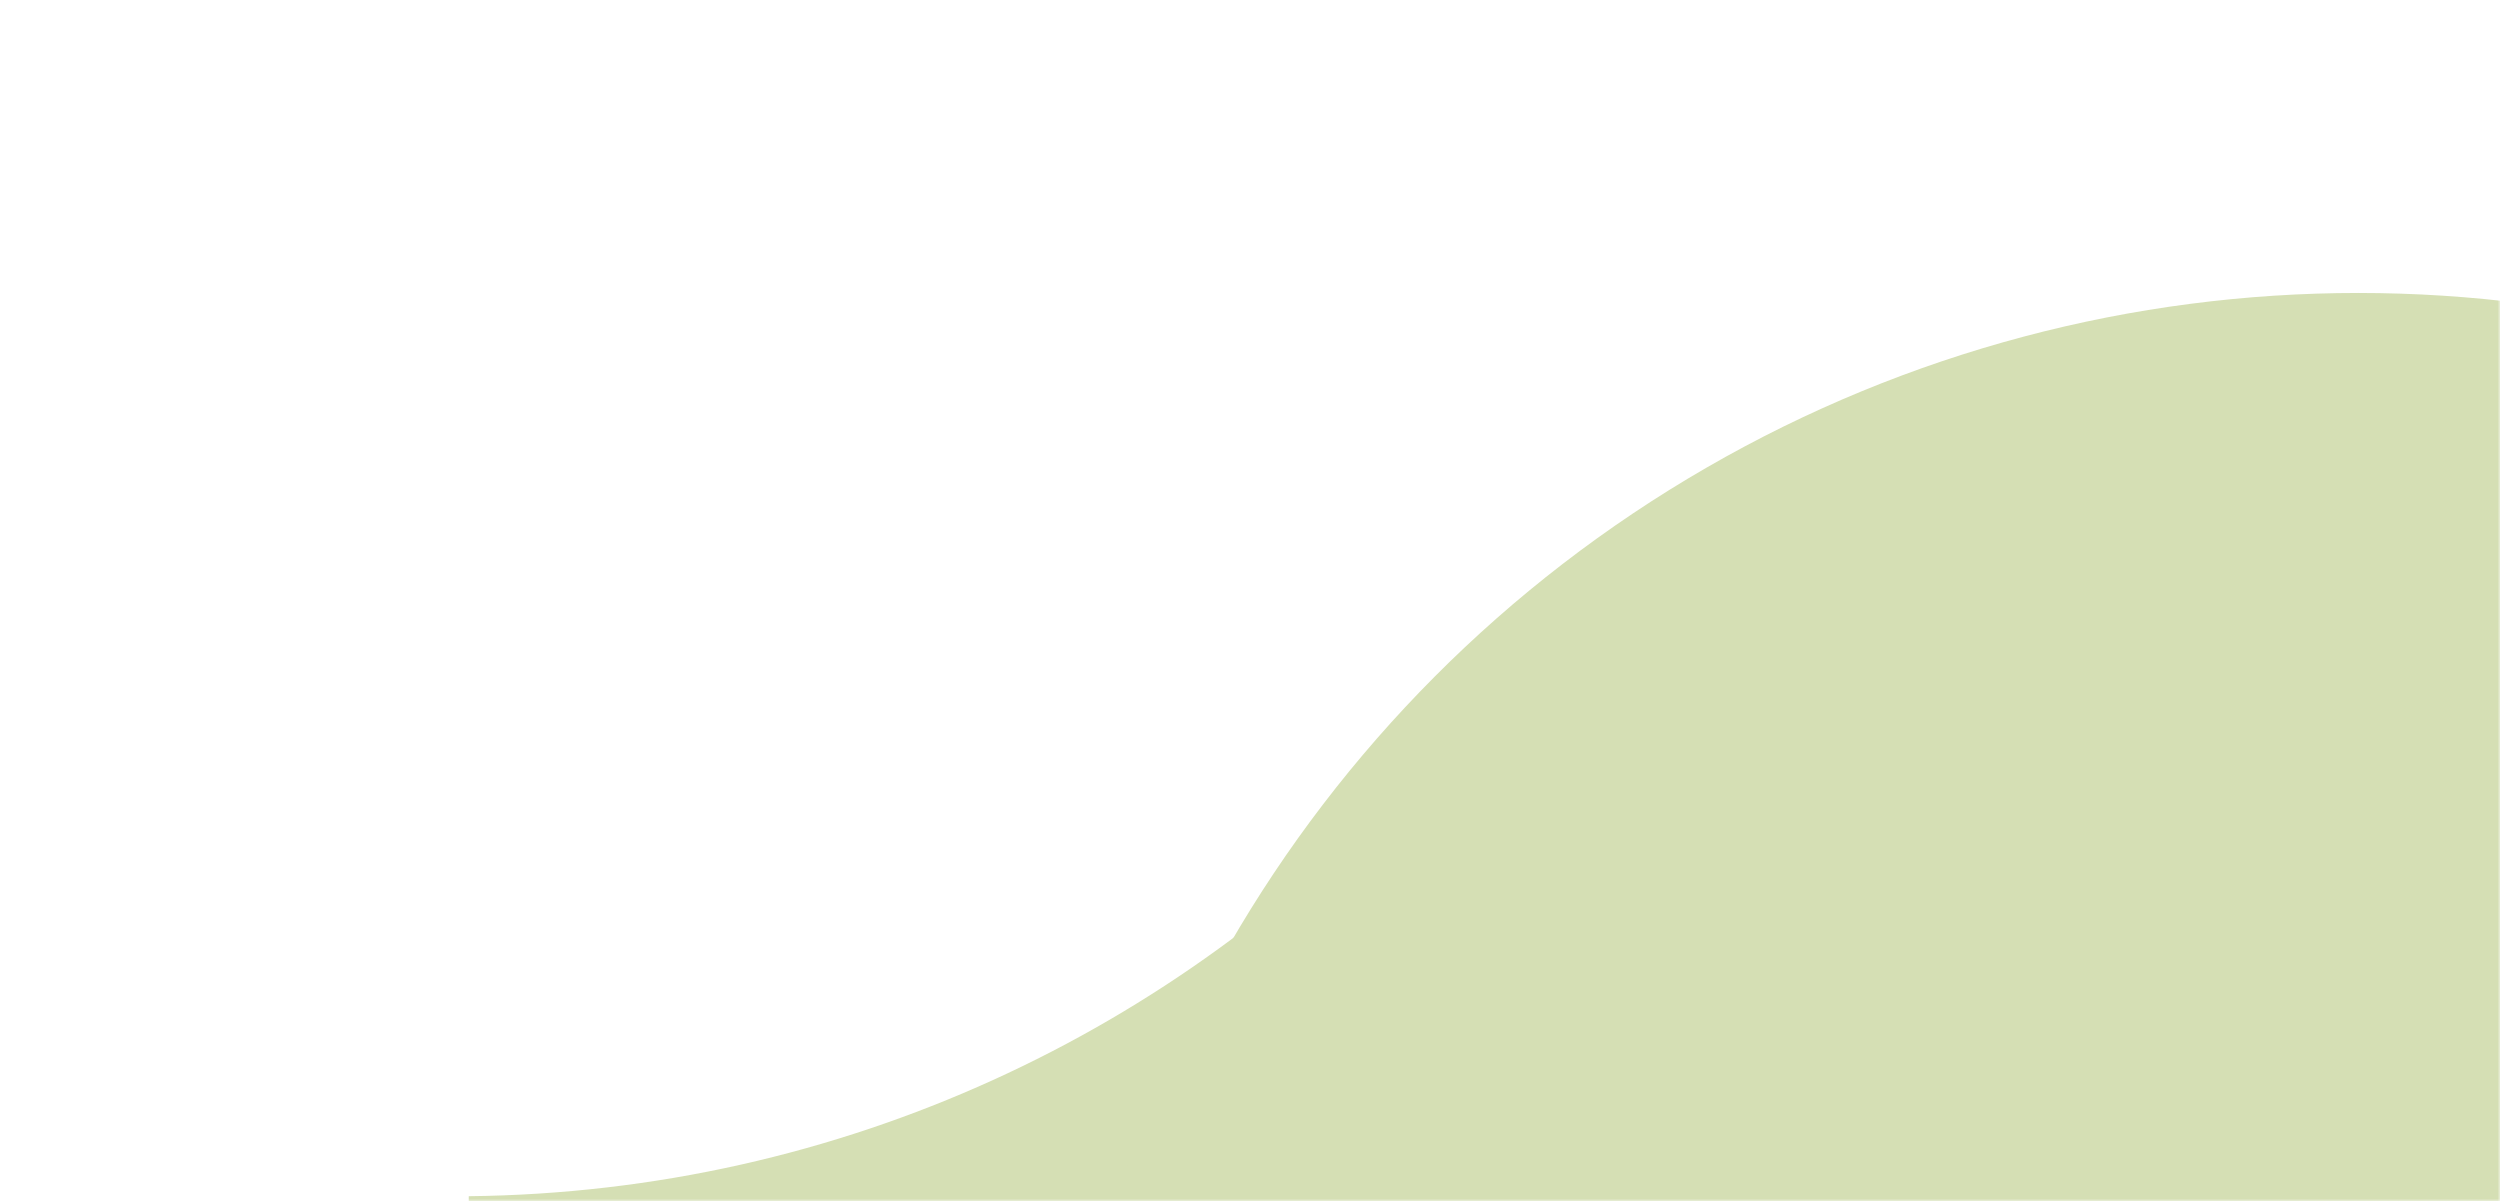
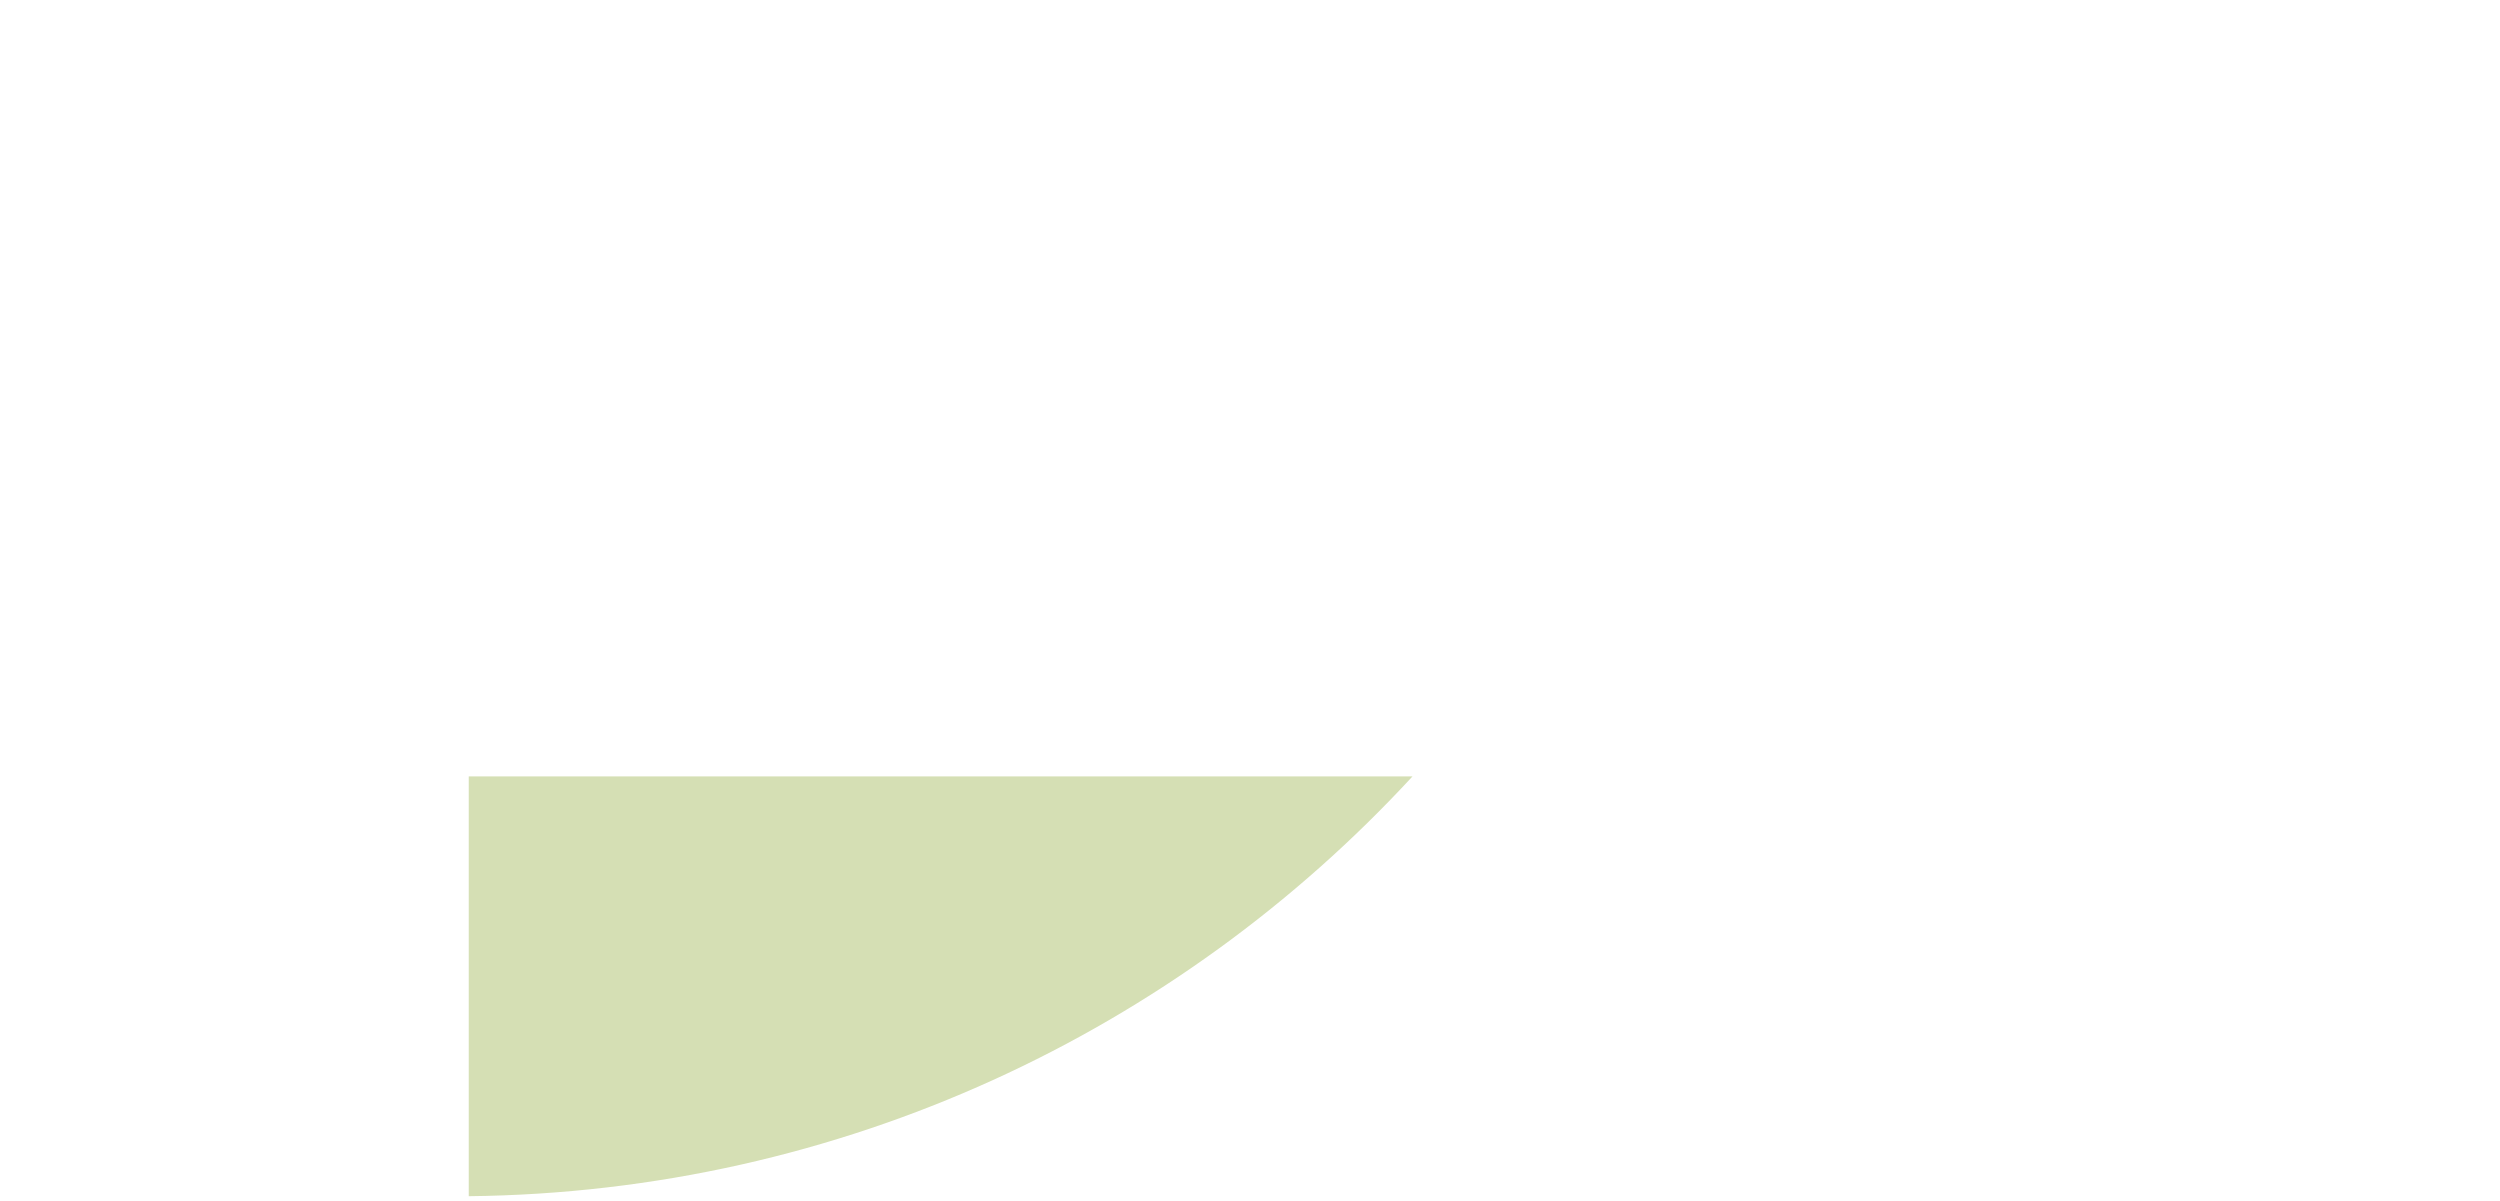
<svg xmlns="http://www.w3.org/2000/svg" width="512" height="246" viewBox="0 0 512 246" fill="none">
  <mask id="mask0_778_8225" style="mask-type:alpha" maskUnits="userSpaceOnUse" x="0" y="0" width="512" height="246">
    <rect width="512" height="246" fill="#C4C4C4" />
  </mask>
  <g mask="url(#mask0_778_8225)">
-     <path fill-rule="evenodd" clip-rule="evenodd" d="M96 244.984V342H450V159H289.287C241.131 211.197 172.418 244.142 96 244.984Z" fill="#D5DFB4" />
-     <circle cx="483" cy="327" r="267" fill="#D5DFB4" />
+     <path fill-rule="evenodd" clip-rule="evenodd" d="M96 244.984V342V159H289.287C241.131 211.197 172.418 244.142 96 244.984Z" fill="#D5DFB4" />
  </g>
</svg>